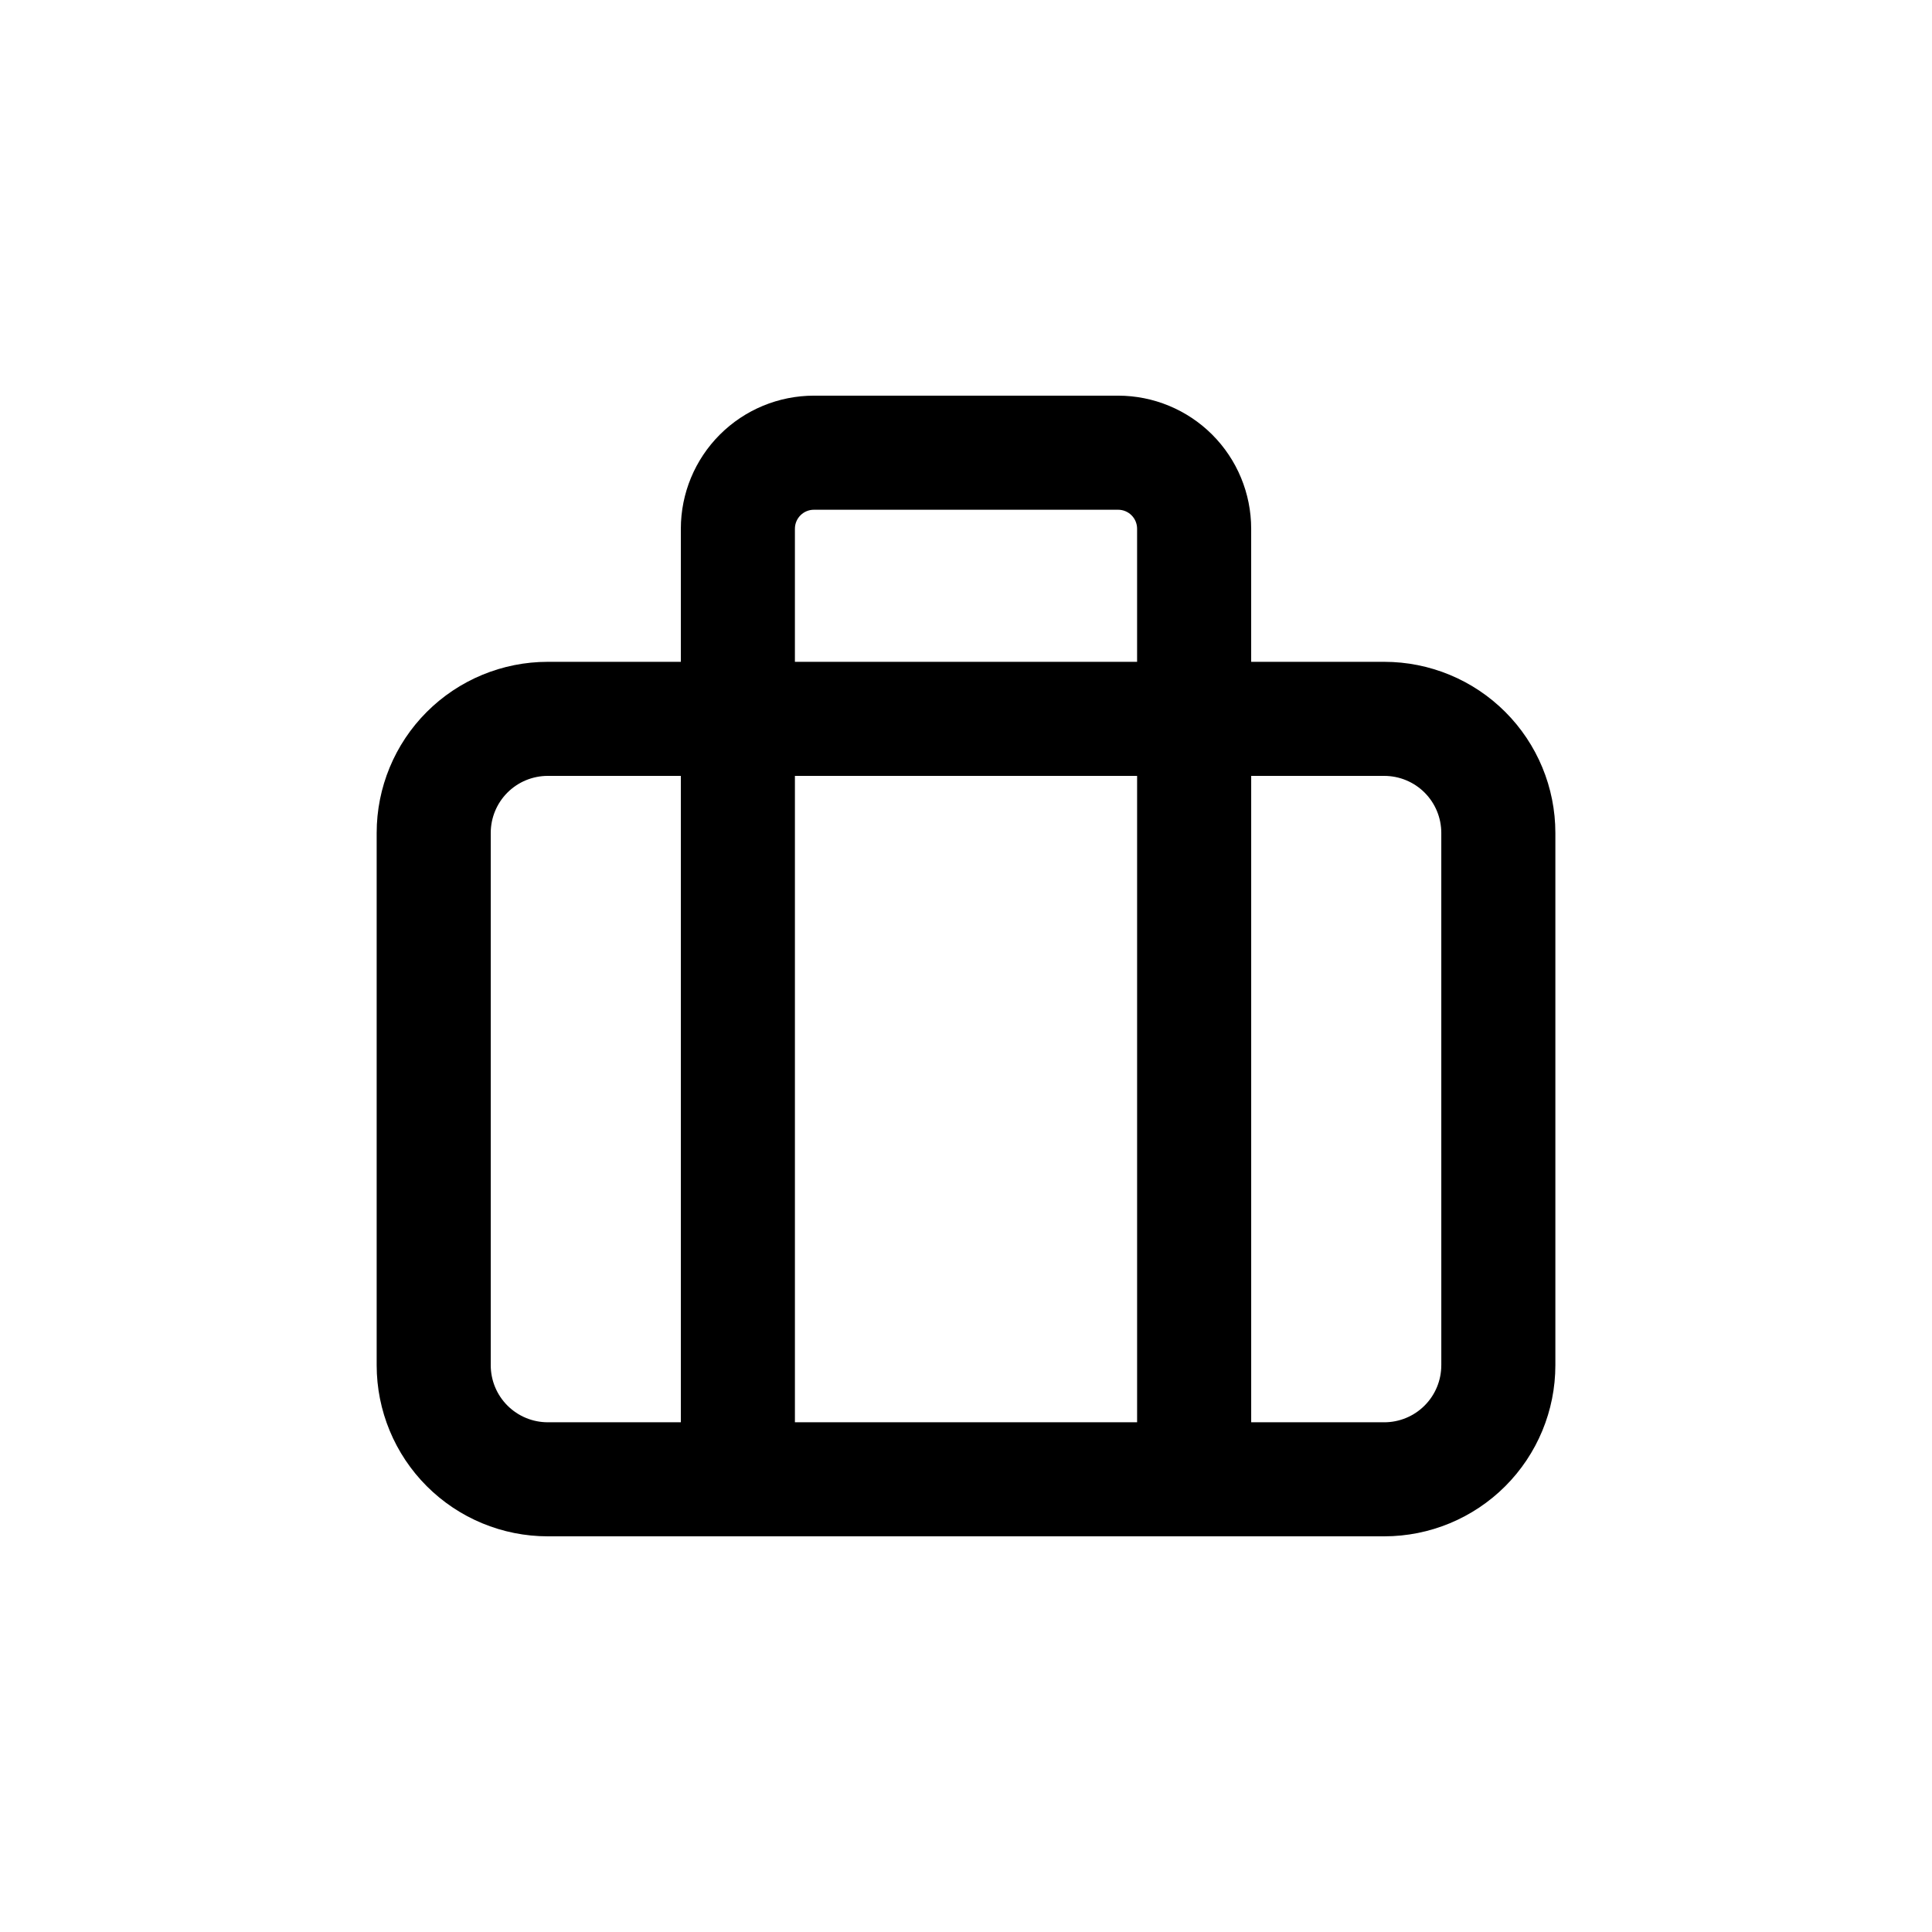
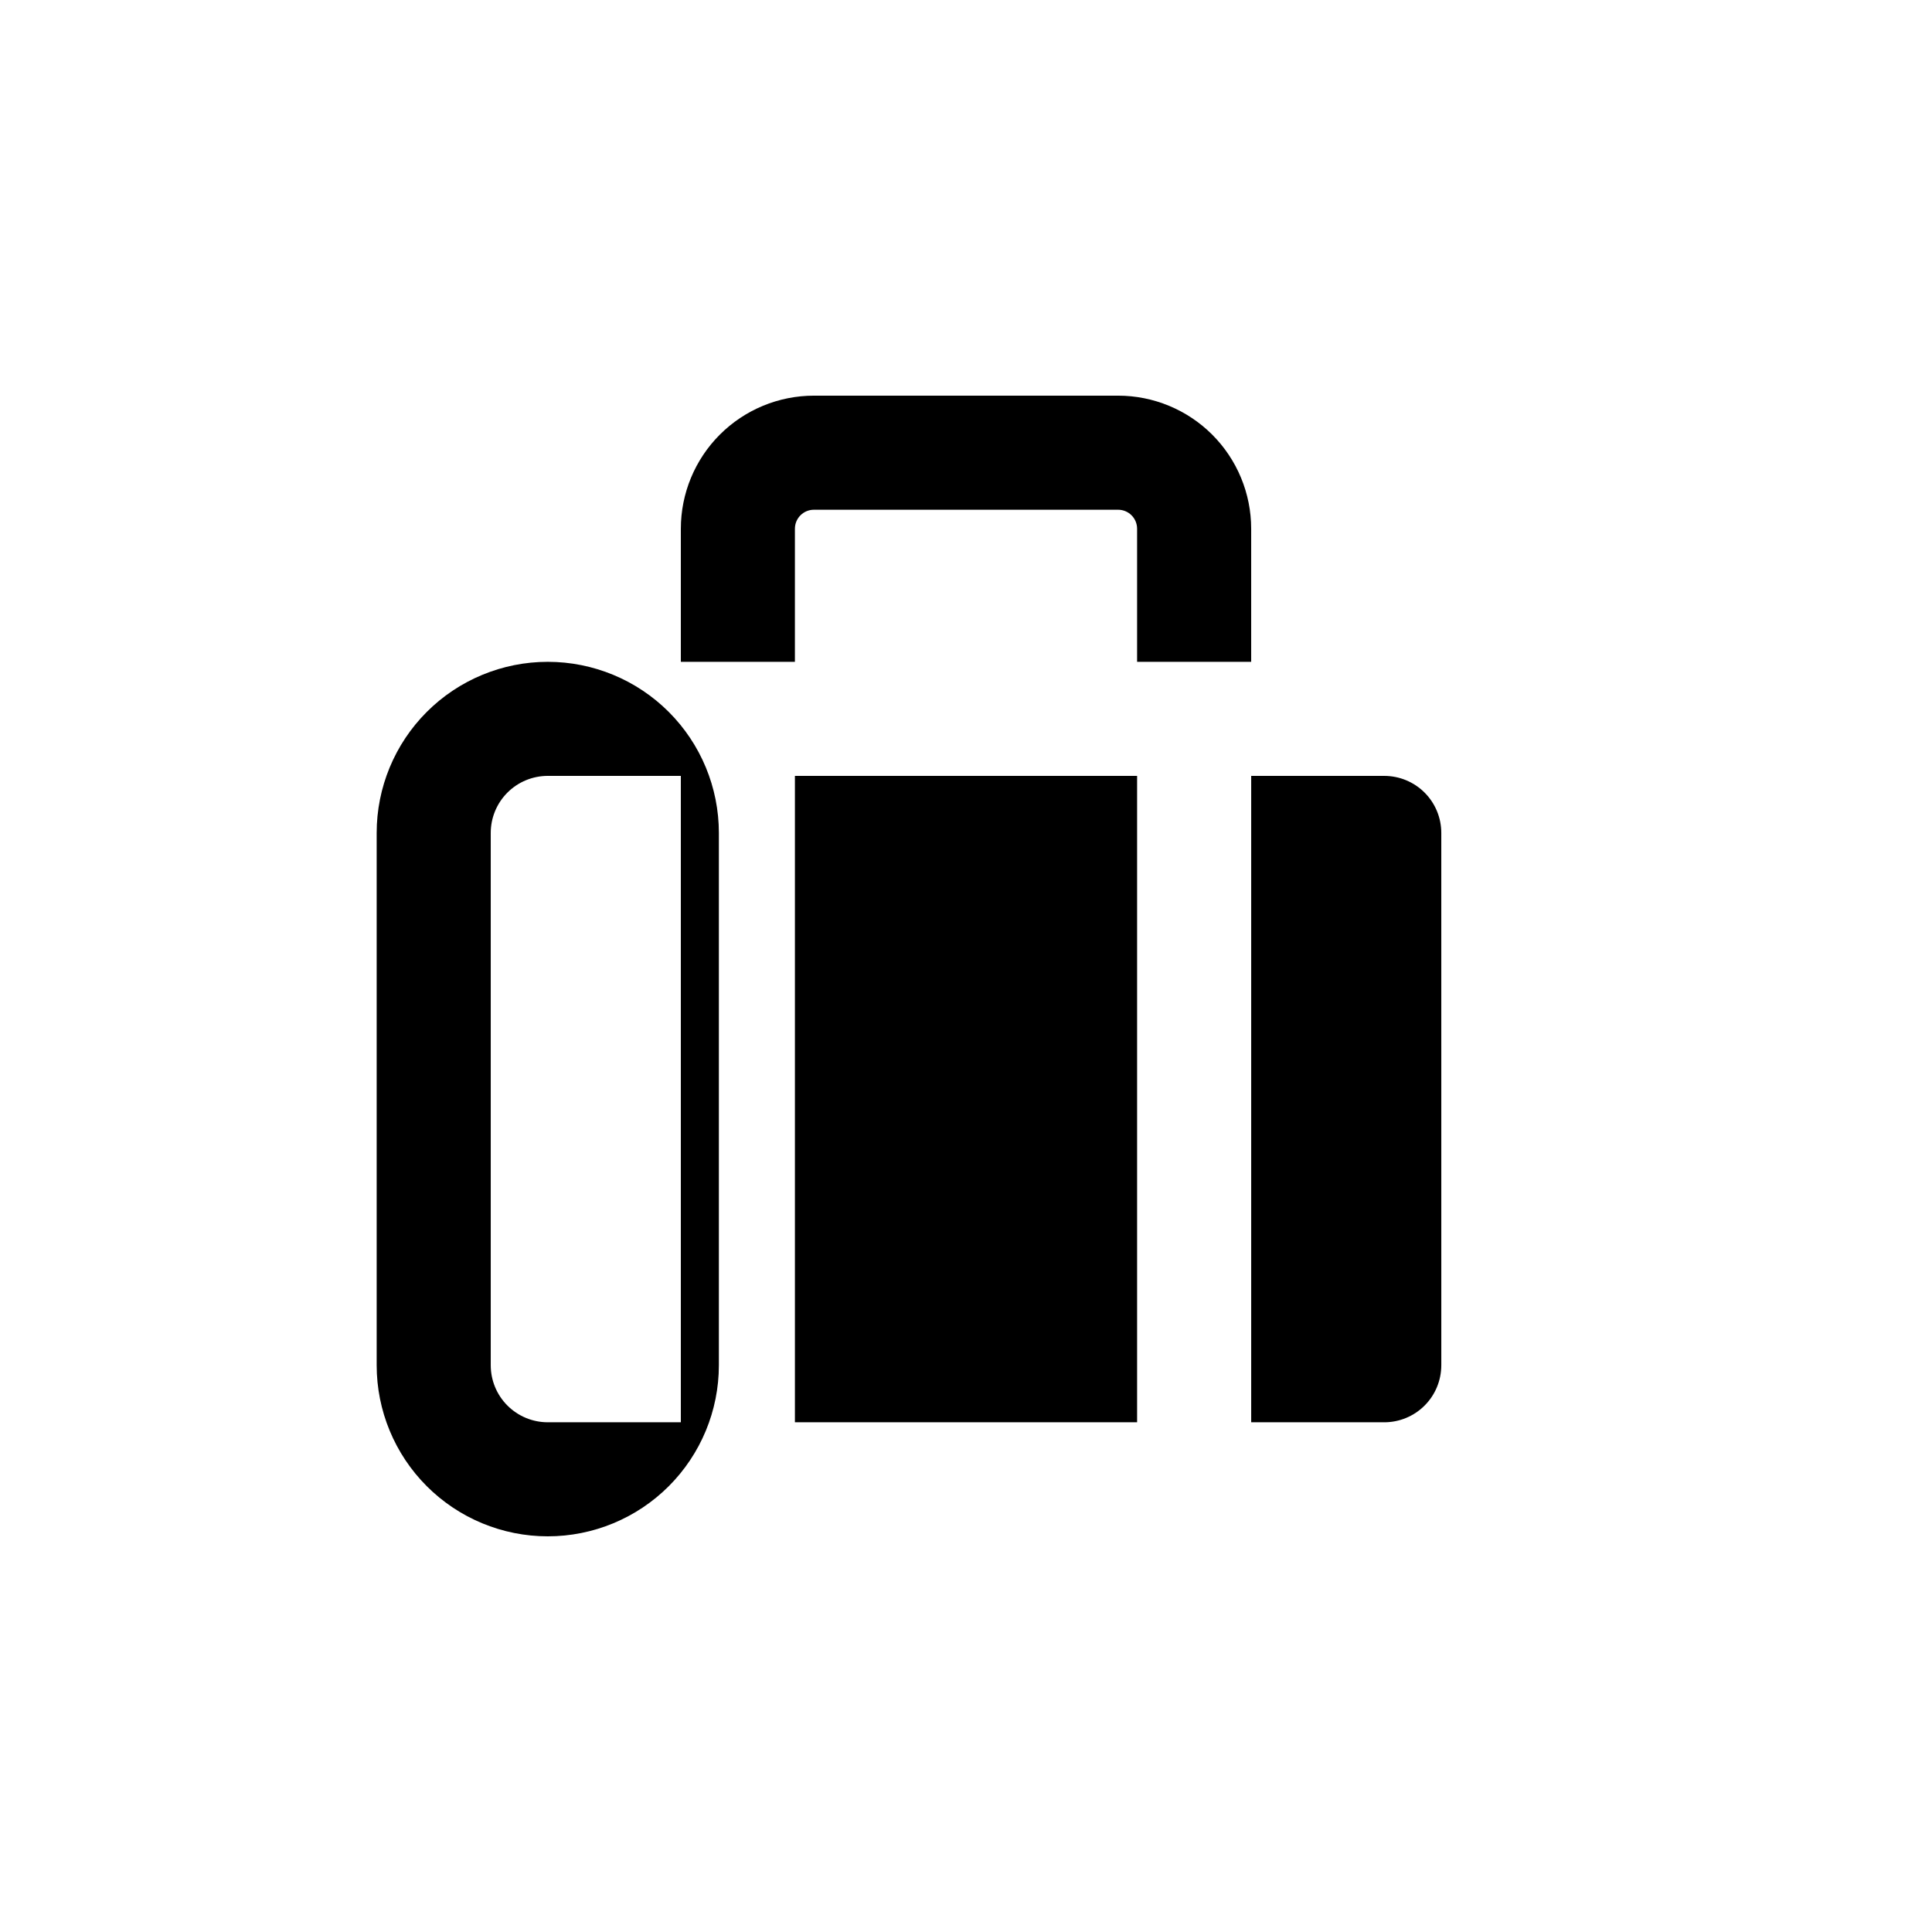
<svg xmlns="http://www.w3.org/2000/svg" fill="#000000" width="800px" height="800px" version="1.1" viewBox="144 144 512 512">
-   <path d="m510.84 319.39h-35.266v-35.27c0-9.352-3.715-18.324-10.328-24.938-6.617-6.613-15.586-10.328-24.938-10.328h-80.609c-9.355 0-18.324 3.715-24.938 10.328-6.613 6.613-10.332 15.586-10.332 24.938v35.266l-35.266 0.004c-12.027 0-23.559 4.777-32.062 13.277-8.504 8.504-13.281 20.039-13.281 32.062v141.07c0 12.027 4.777 23.559 13.281 32.062s20.035 13.281 32.062 13.281h221.68c12.027 0 23.559-4.777 32.062-13.281 8.504-8.504 13.281-20.035 13.281-32.062v-141.07c0-12.023-4.777-23.559-13.281-32.062-8.504-8.5-20.035-13.277-32.062-13.277zm-65.496 30.227v171.3h-90.684v-171.3zm-90.684-65.496c0-2.781 2.254-5.035 5.039-5.035h80.609c1.336 0 2.617 0.527 3.562 1.473 0.945 0.945 1.473 2.227 1.473 3.562v35.266l-90.684 0.004zm-80.609 221.68v-141.07c0-4.008 1.59-7.852 4.426-10.688 2.836-2.832 6.68-4.426 10.688-4.426h35.266v171.3h-35.266c-4.008 0-7.852-1.594-10.688-4.43-2.836-2.832-4.426-6.676-4.426-10.688zm251.91 0h-0.004c0 4.012-1.59 7.856-4.426 10.688-2.832 2.836-6.68 4.43-10.688 4.43h-35.266v-171.3h35.266c4.008 0 7.856 1.594 10.688 4.426 2.836 2.836 4.426 6.68 4.426 10.688z" />
+   <path d="m510.84 319.39h-35.266v-35.27c0-9.352-3.715-18.324-10.328-24.938-6.617-6.613-15.586-10.328-24.938-10.328h-80.609c-9.355 0-18.324 3.715-24.938 10.328-6.613 6.613-10.332 15.586-10.332 24.938v35.266l-35.266 0.004c-12.027 0-23.559 4.777-32.062 13.277-8.504 8.504-13.281 20.039-13.281 32.062v141.07c0 12.027 4.777 23.559 13.281 32.062s20.035 13.281 32.062 13.281c12.027 0 23.559-4.777 32.062-13.281 8.504-8.504 13.281-20.035 13.281-32.062v-141.07c0-12.023-4.777-23.559-13.281-32.062-8.504-8.5-20.035-13.277-32.062-13.277zm-65.496 30.227v171.3h-90.684v-171.3zm-90.684-65.496c0-2.781 2.254-5.035 5.039-5.035h80.609c1.336 0 2.617 0.527 3.562 1.473 0.945 0.945 1.473 2.227 1.473 3.562v35.266l-90.684 0.004zm-80.609 221.68v-141.07c0-4.008 1.59-7.852 4.426-10.688 2.836-2.832 6.68-4.426 10.688-4.426h35.266v171.3h-35.266c-4.008 0-7.852-1.594-10.688-4.43-2.836-2.832-4.426-6.676-4.426-10.688zm251.91 0h-0.004c0 4.012-1.59 7.856-4.426 10.688-2.832 2.836-6.68 4.43-10.688 4.43h-35.266v-171.3h35.266c4.008 0 7.856 1.594 10.688 4.426 2.836 2.836 4.426 6.68 4.426 10.688z" />
</svg>